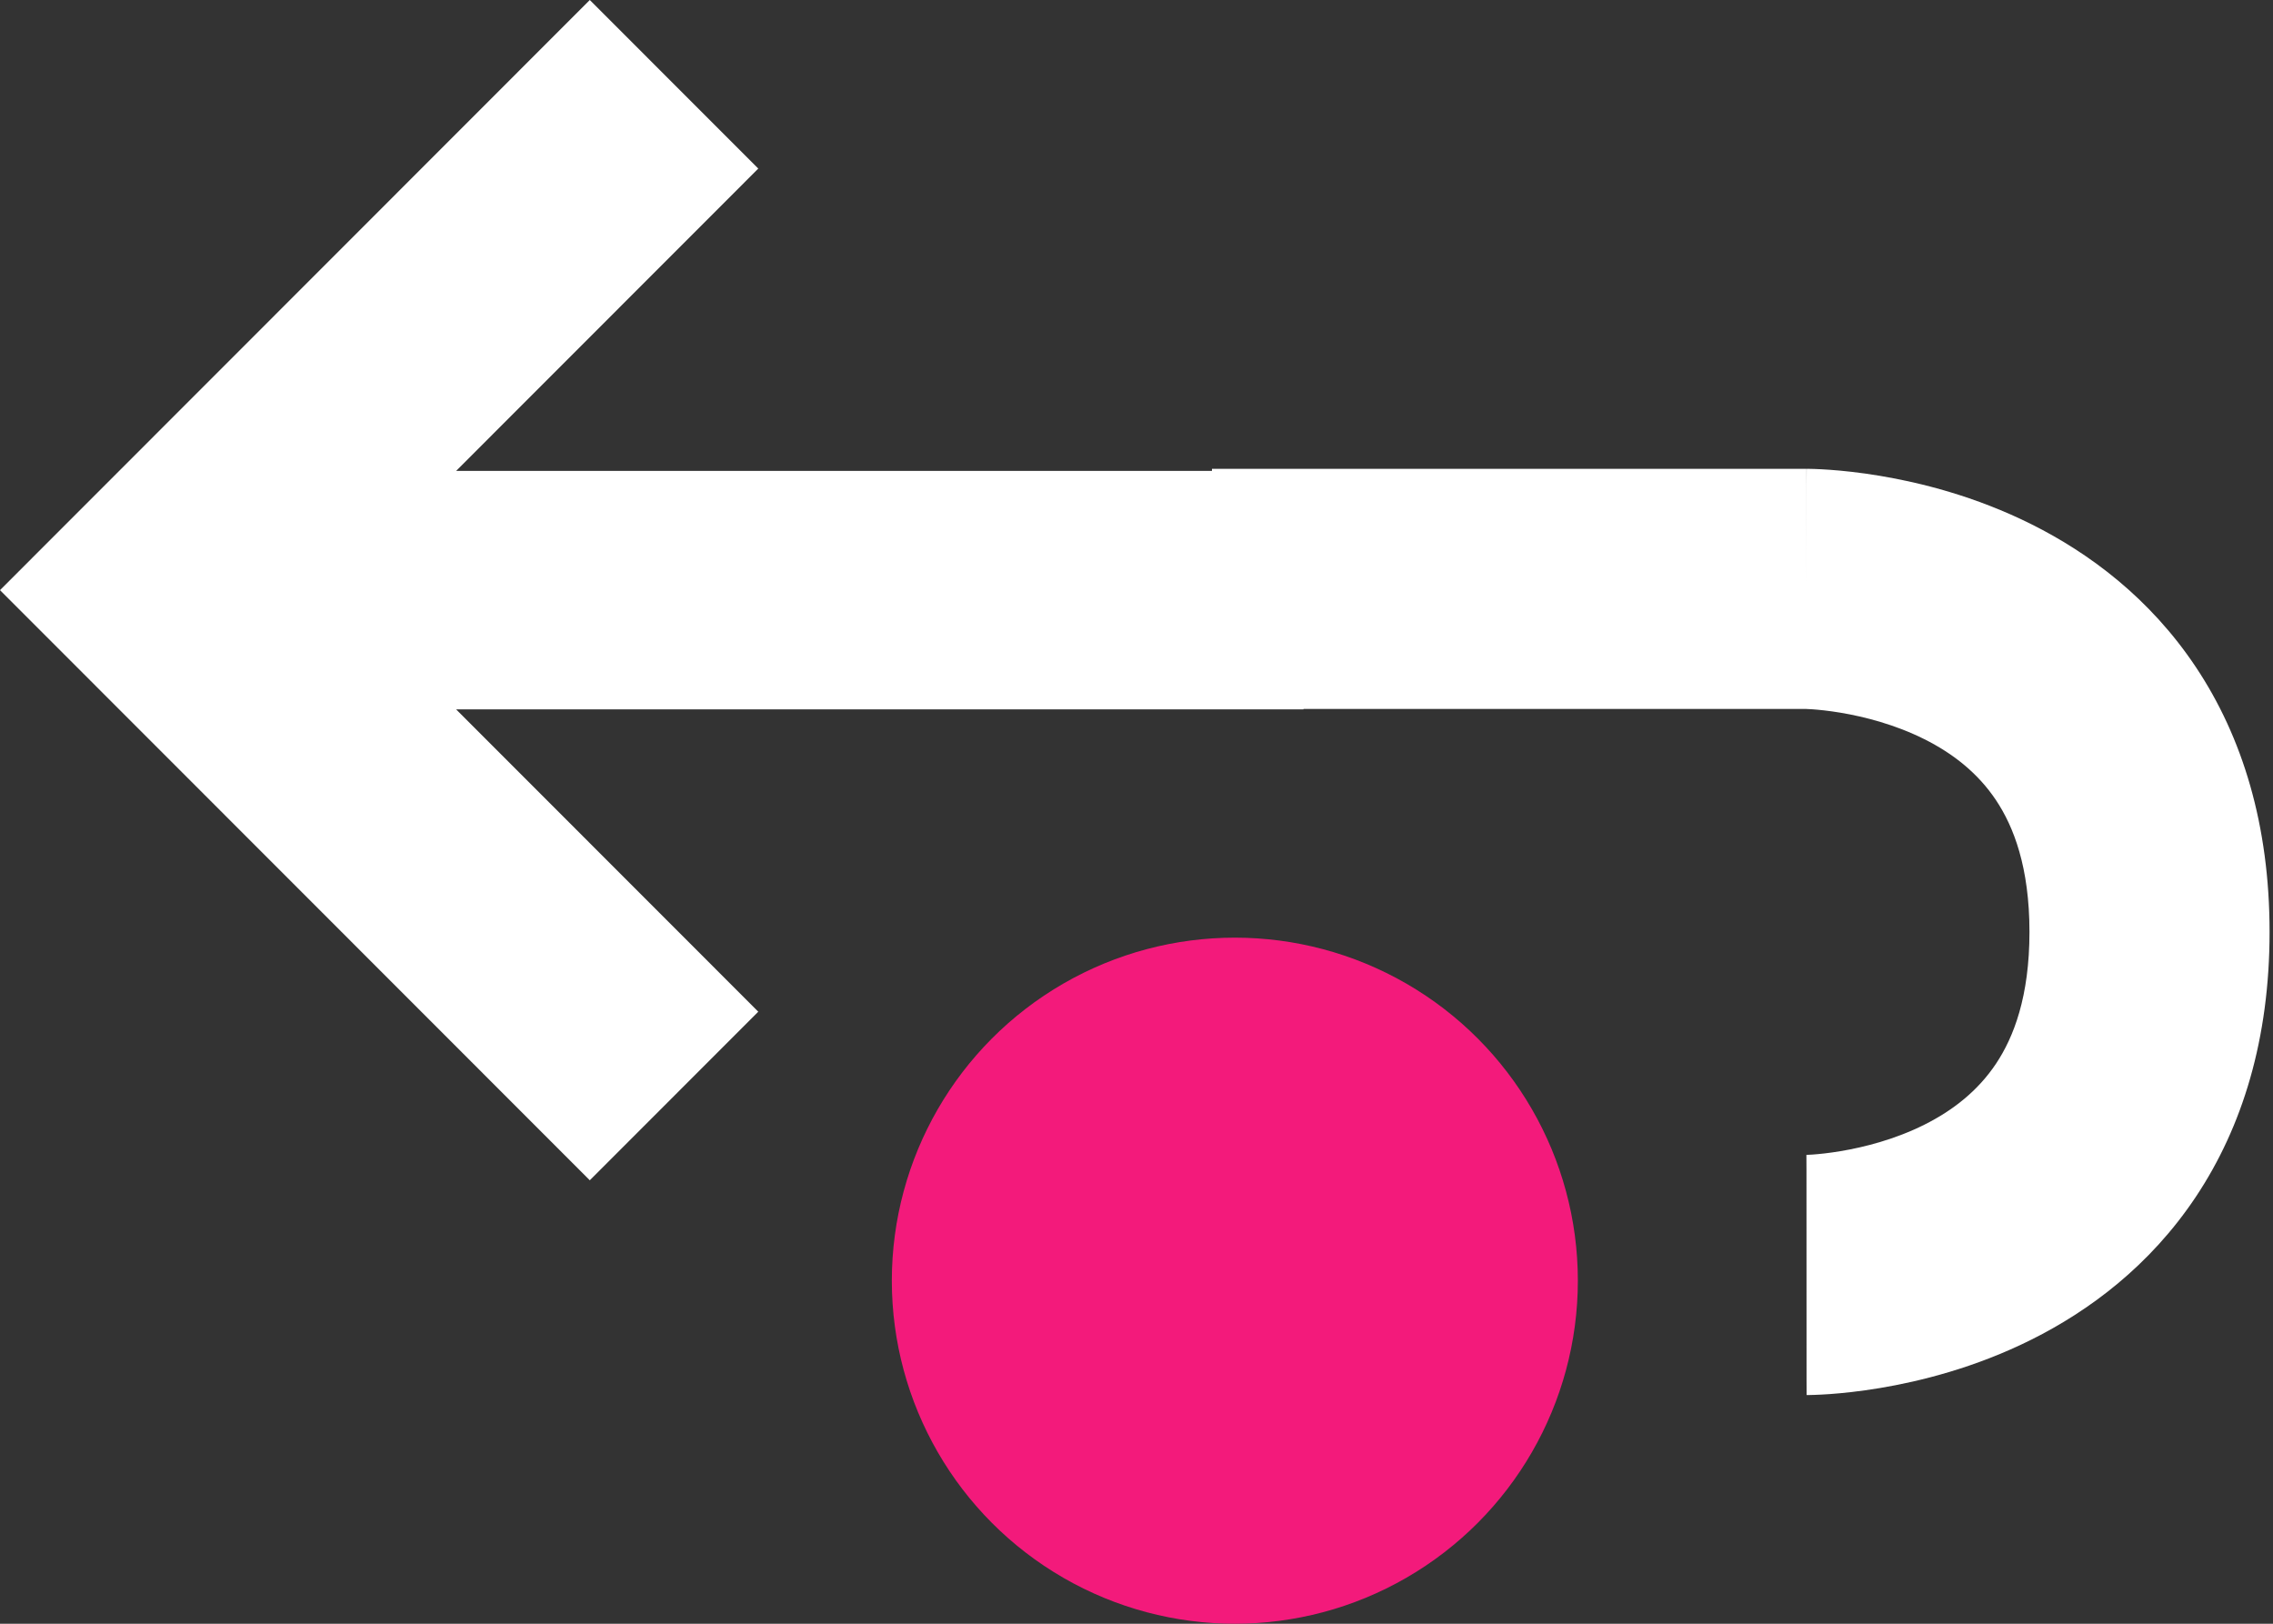
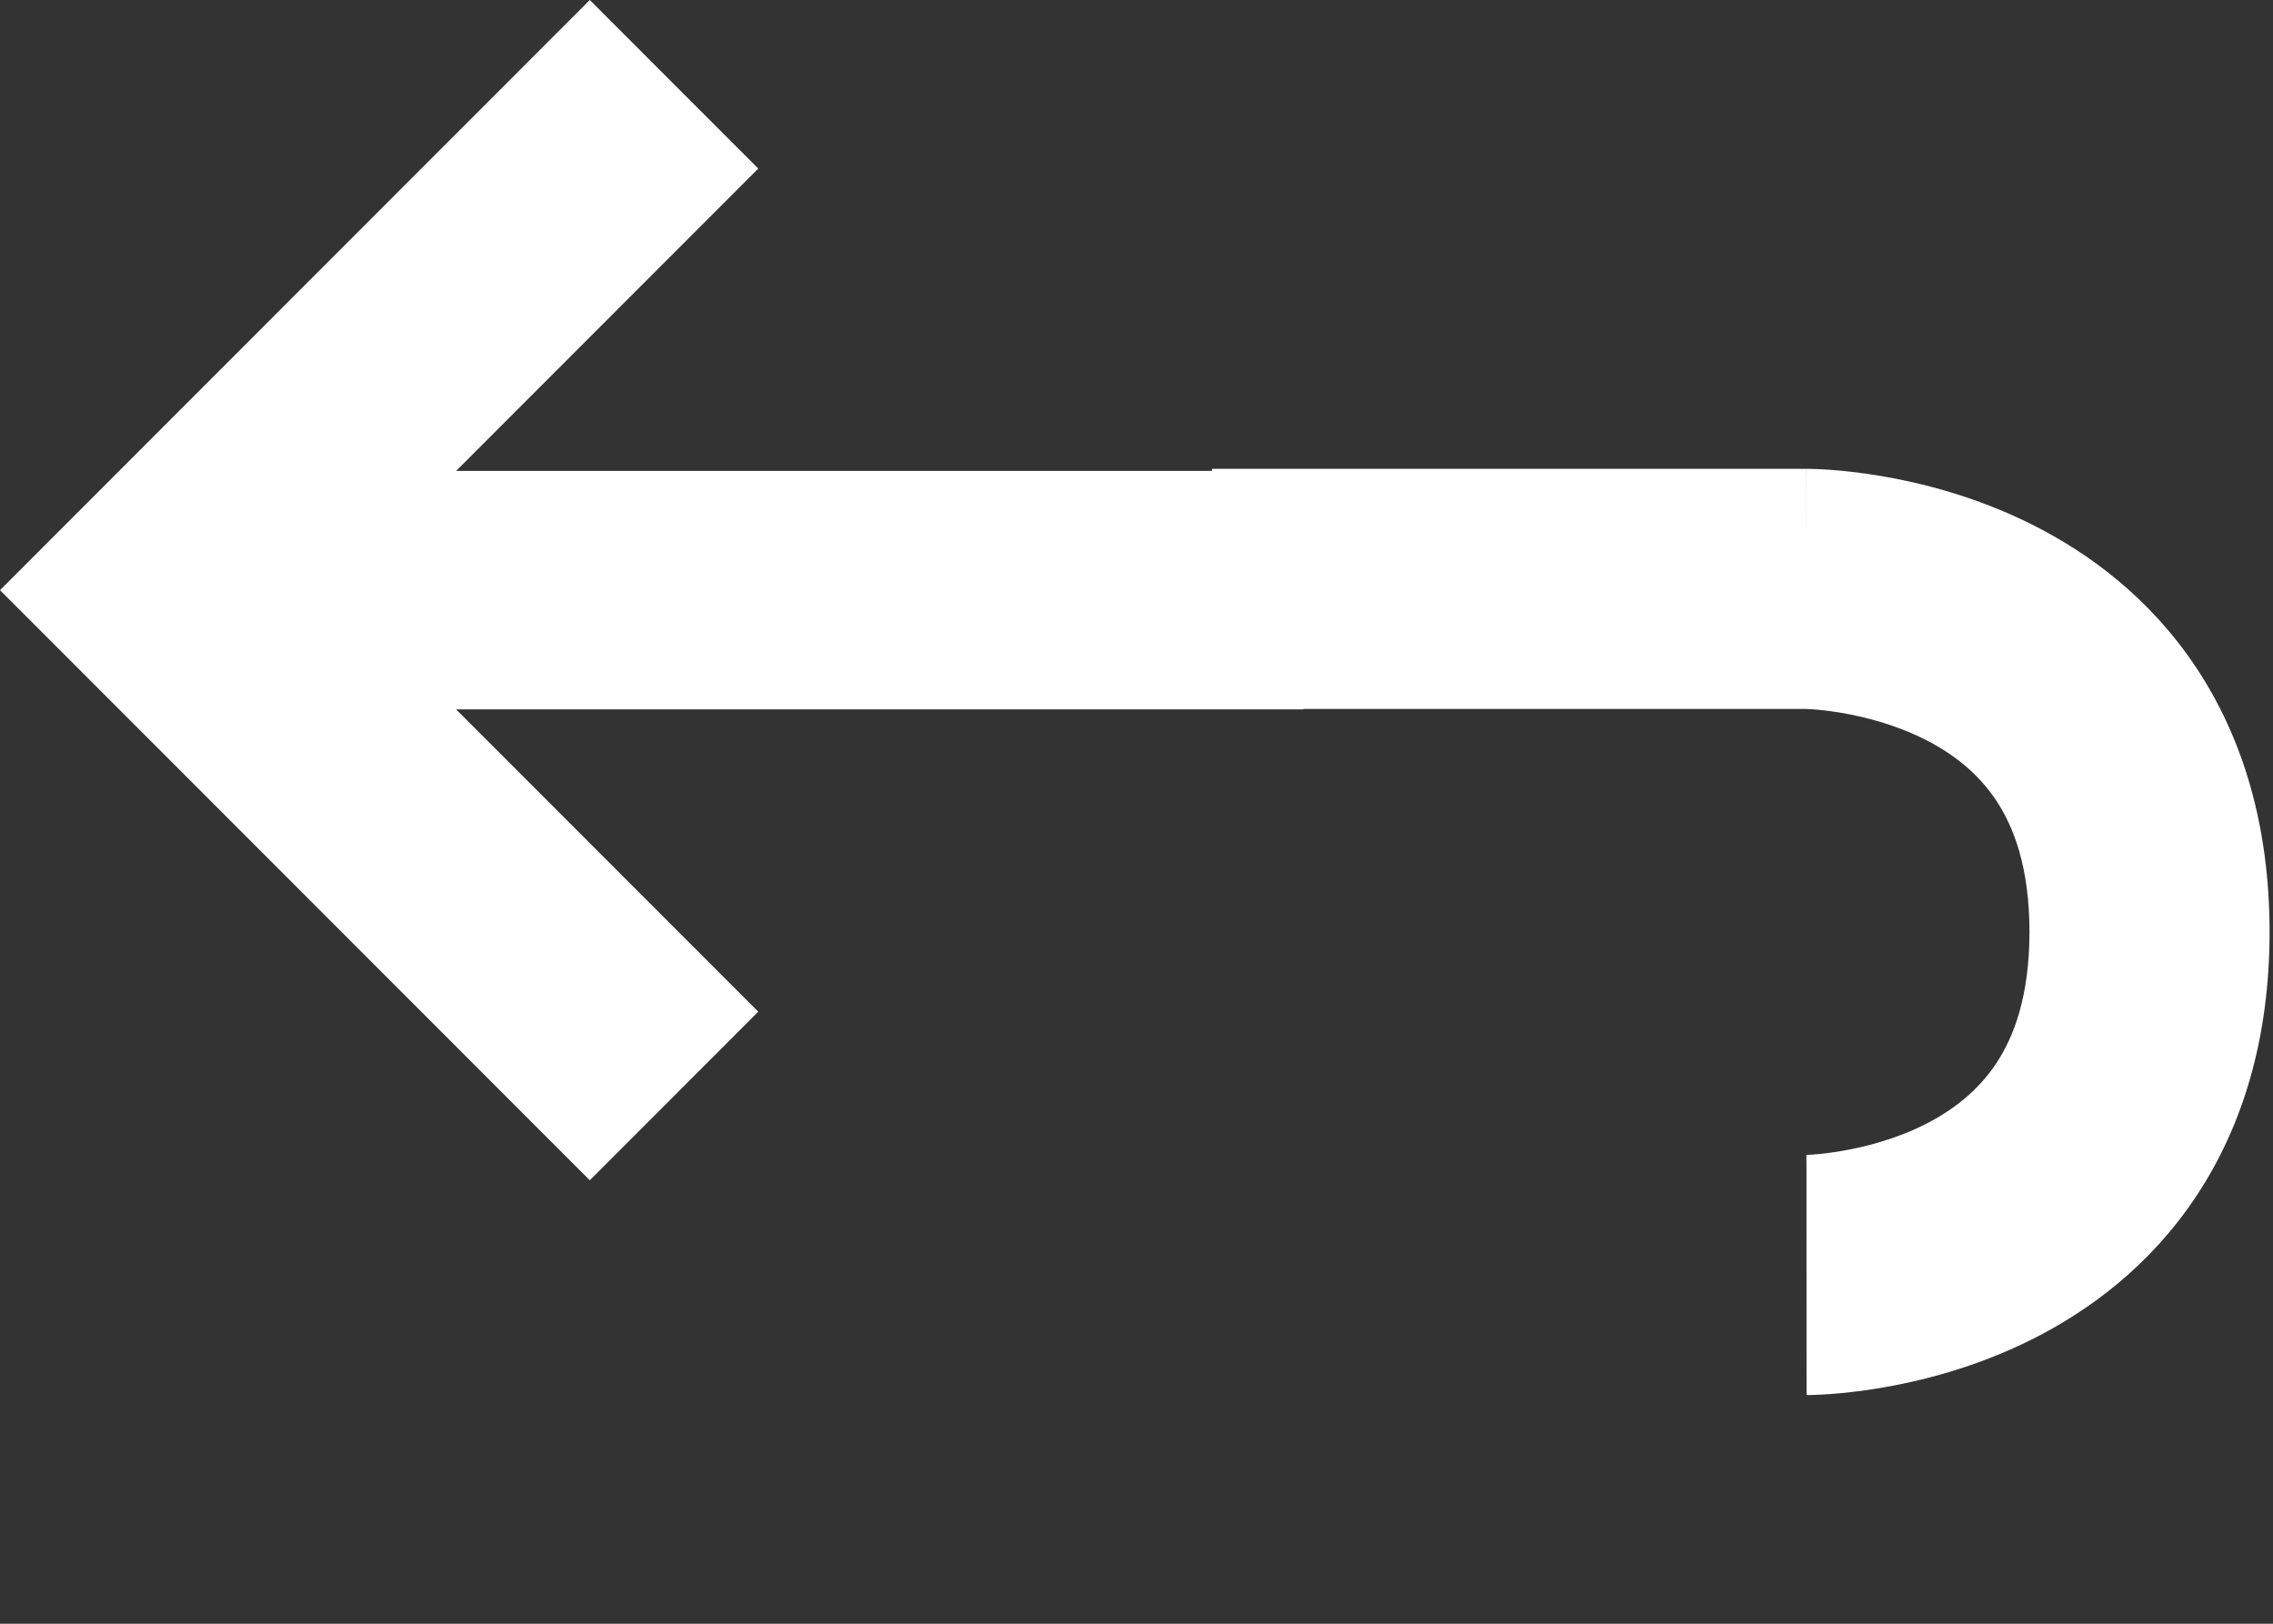
<svg xmlns="http://www.w3.org/2000/svg" width="140" height="100" viewBox="0 0 140 100" fill="none">
  <rect x="0" y="0" width="140" height="100" fill="#333333" stroke="none" />
-   <ellipse cx="76.057" cy="78.873" rx="21.127" ry="21.127" fill="#F31A7B" />
-   <path fill-rule="evenodd" clip-rule="evenodd" d="M28.093 43.687L46.704 62.307L36.327 72.689L0 36.345L36.327 0L46.704 10.382L28.093 29.002H74.648V28.873H111.268V36.267C111.268 28.873 111.272 28.873 111.275 28.873L111.283 28.873L111.301 28.873L111.342 28.873L111.393 28.874L111.448 28.875C111.529 28.876 111.63 28.878 111.751 28.882C111.993 28.89 112.314 28.905 112.702 28.933C113.477 28.988 114.535 29.095 115.785 29.304C118.249 29.715 121.649 30.55 125.138 32.295C128.656 34.054 132.399 36.808 135.246 41.079C138.124 45.395 139.789 50.819 139.789 57.394C139.789 63.97 138.124 69.393 135.246 73.71C132.399 77.98 128.656 80.735 125.138 82.494C121.649 84.239 118.249 85.074 115.785 85.485C114.535 85.693 113.477 85.8 112.702 85.856C112.314 85.883 111.993 85.898 111.751 85.906C111.63 85.91 111.529 85.913 111.448 85.914C111.407 85.915 111.372 85.915 111.342 85.915L111.301 85.916L111.283 85.916L111.275 85.916C111.272 85.916 111.268 85.916 111.268 78.521C111.268 71.127 111.264 71.127 111.261 71.127L111.254 71.127L111.243 71.127L111.225 71.127L111.209 71.127C111.211 71.127 111.228 71.127 111.259 71.126C111.326 71.124 111.46 71.118 111.649 71.104C112.03 71.077 112.623 71.019 113.353 70.897C114.85 70.648 116.732 70.163 118.524 69.267C120.288 68.385 121.827 67.178 122.941 65.507C124.025 63.881 125 61.382 125 57.394C125 53.407 124.025 50.907 122.941 49.282C121.827 47.611 120.288 46.404 118.524 45.522C116.732 44.626 114.85 44.141 113.353 43.891C112.623 43.77 112.03 43.712 111.649 43.684C111.46 43.671 111.326 43.665 111.259 43.663L111.223 43.662H80.283V43.687H28.093Z" fill="white" />
+   <path fill-rule="evenodd" clip-rule="evenodd" d="M28.093 43.687L46.704 62.307L36.327 72.689L0 36.345L36.327 0L46.704 10.382L28.093 29.002H74.648V28.873H111.268V36.267C111.268 28.873 111.272 28.873 111.275 28.873L111.283 28.873L111.301 28.873L111.342 28.873L111.393 28.874L111.448 28.875C111.529 28.876 111.63 28.878 111.751 28.882C111.993 28.89 112.314 28.905 112.702 28.933C113.477 28.988 114.535 29.095 115.785 29.304C118.249 29.715 121.649 30.55 125.138 32.295C128.656 34.054 132.399 36.808 135.246 41.079C138.124 45.395 139.789 50.819 139.789 57.394C139.789 63.97 138.124 69.393 135.246 73.71C132.399 77.98 128.656 80.735 125.138 82.494C121.649 84.239 118.249 85.074 115.785 85.485C114.535 85.693 113.477 85.8 112.702 85.856C112.314 85.883 111.993 85.898 111.751 85.906C111.63 85.91 111.529 85.913 111.448 85.914C111.407 85.915 111.372 85.915 111.342 85.915L111.301 85.916L111.283 85.916L111.275 85.916C111.272 85.916 111.268 85.916 111.268 78.521C111.268 71.127 111.264 71.127 111.261 71.127L111.254 71.127L111.243 71.127L111.225 71.127L111.209 71.127C111.211 71.127 111.228 71.127 111.259 71.126C111.326 71.124 111.46 71.118 111.649 71.104C112.03 71.077 112.623 71.019 113.353 70.897C114.85 70.648 116.732 70.163 118.524 69.267C120.288 68.385 121.827 67.178 122.941 65.507C124.025 63.881 125 61.382 125 57.394C125 53.407 124.025 50.907 122.941 49.282C121.827 47.611 120.288 46.404 118.524 45.522C116.732 44.626 114.85 44.141 113.353 43.891C112.623 43.77 112.03 43.712 111.649 43.684C111.46 43.671 111.326 43.665 111.259 43.663L111.223 43.662H80.283V43.687H28.093" fill="white" />
</svg>